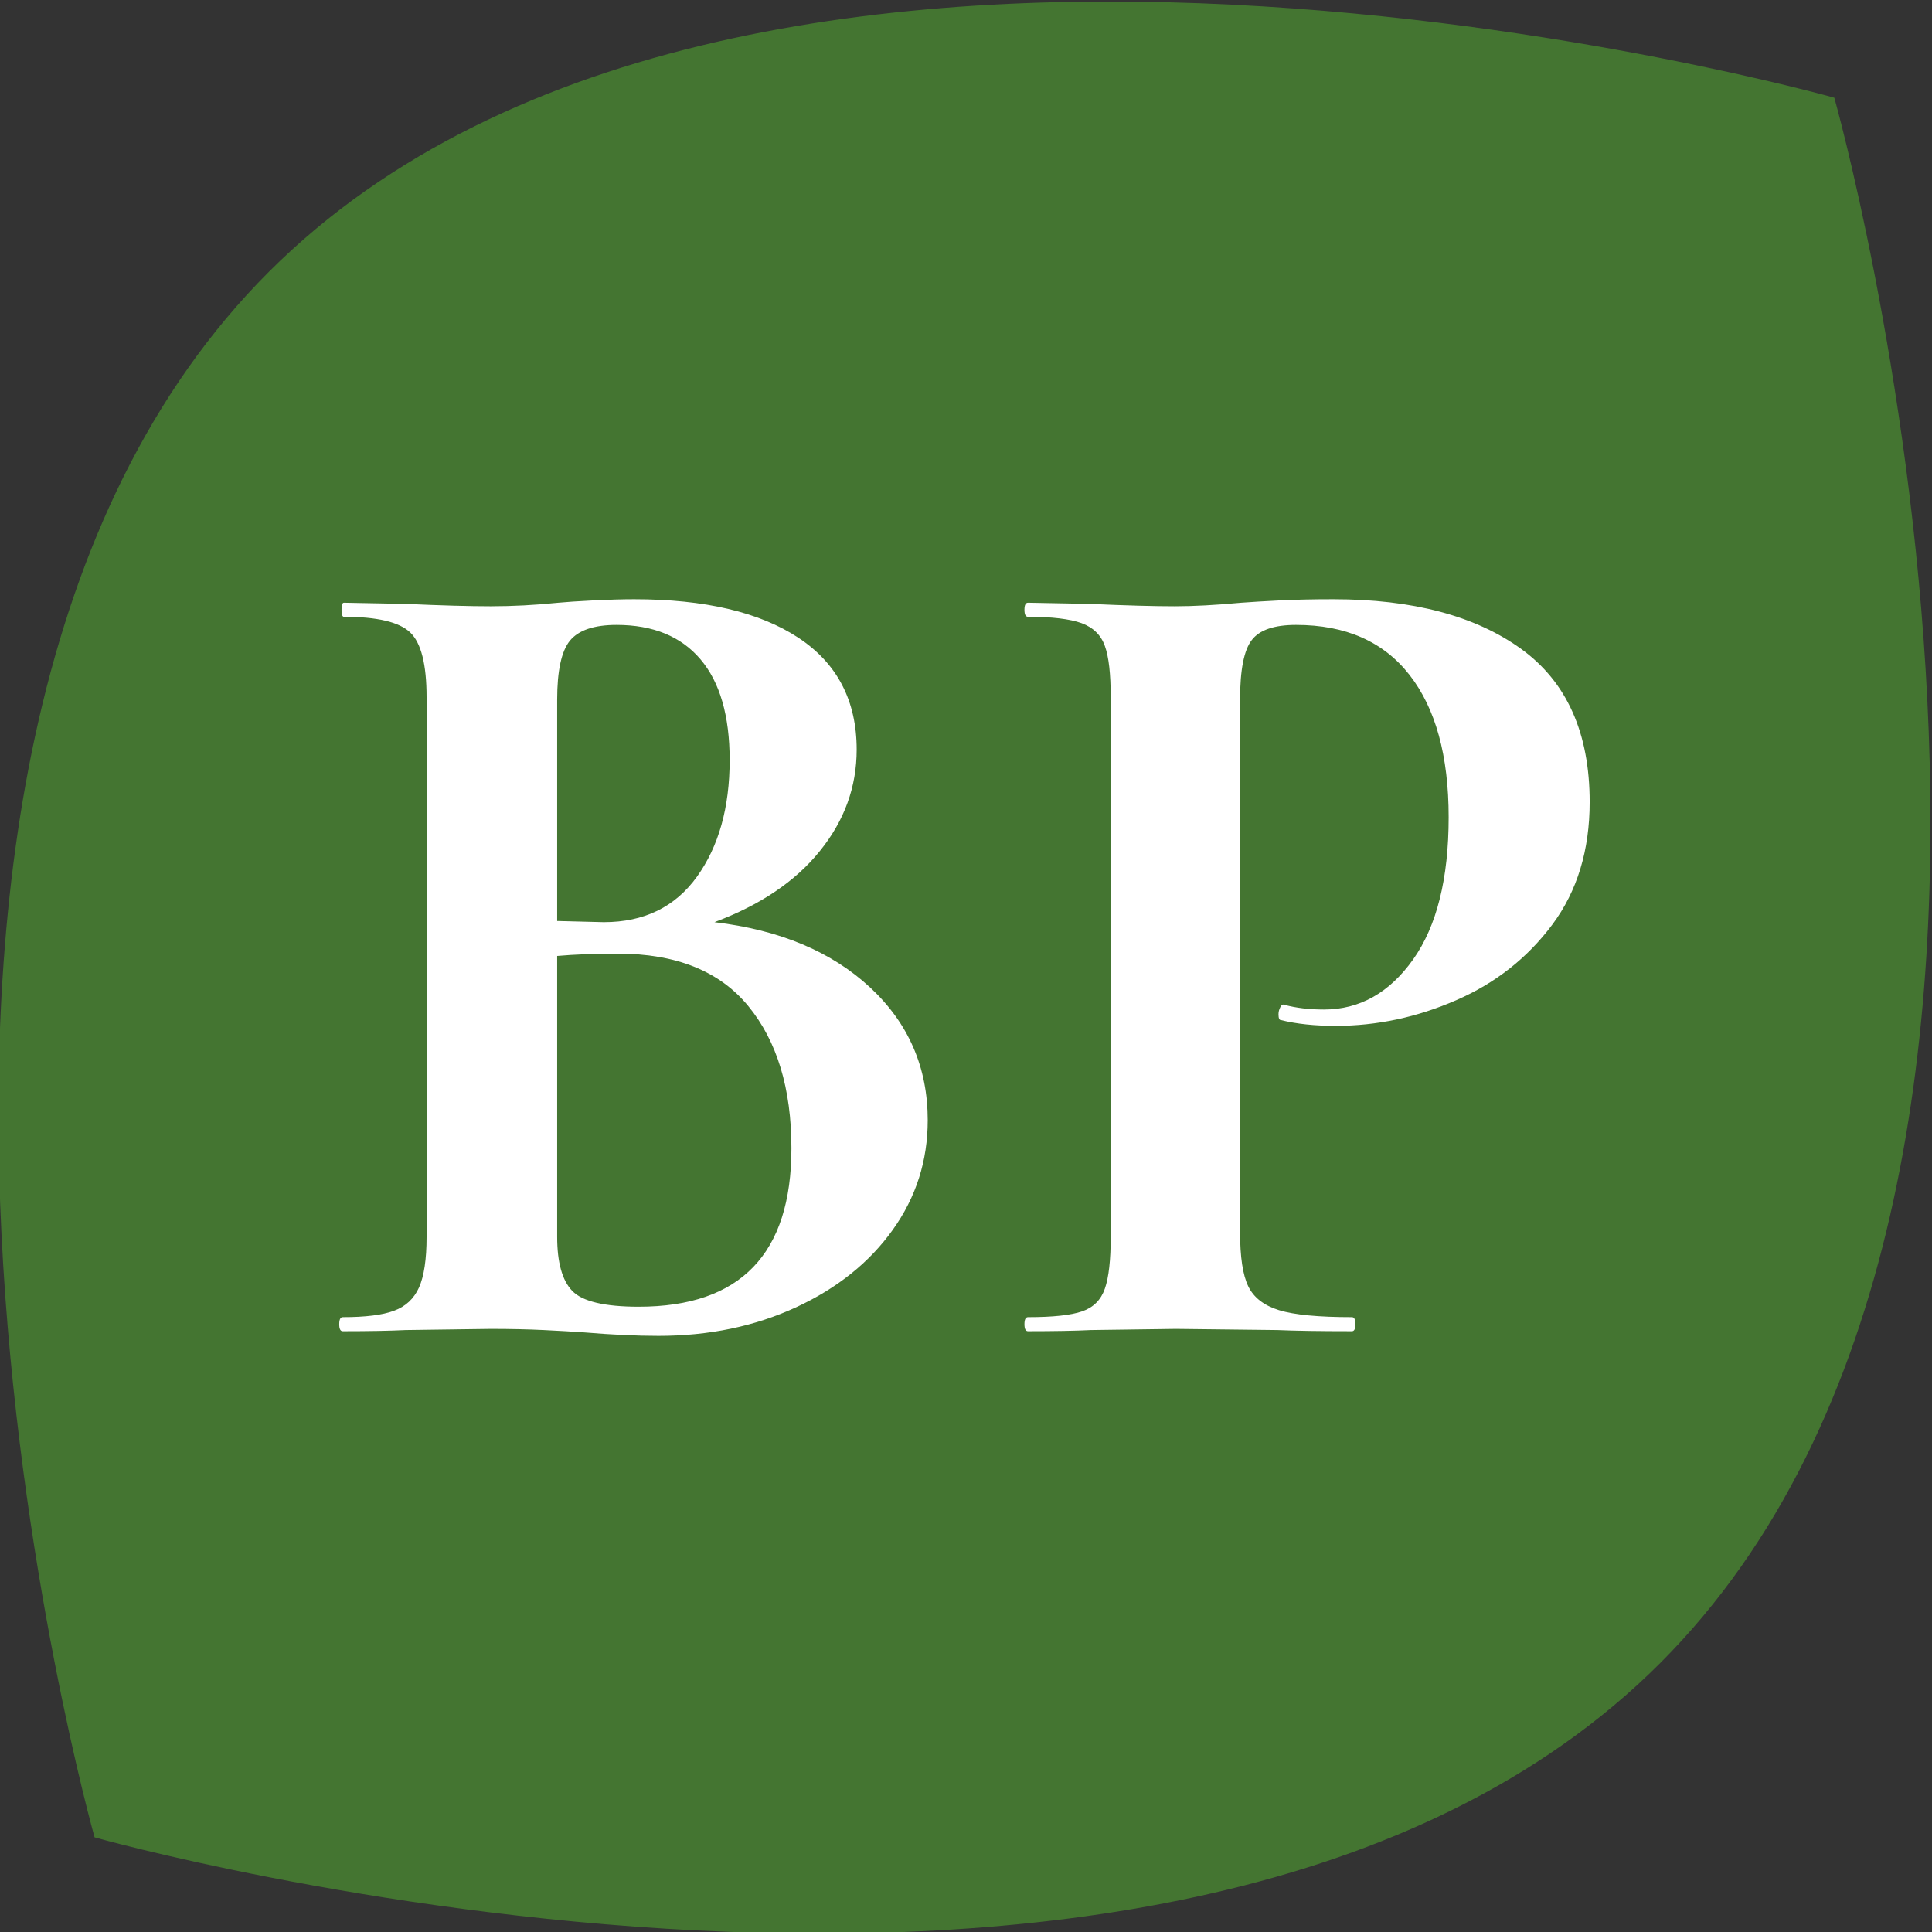
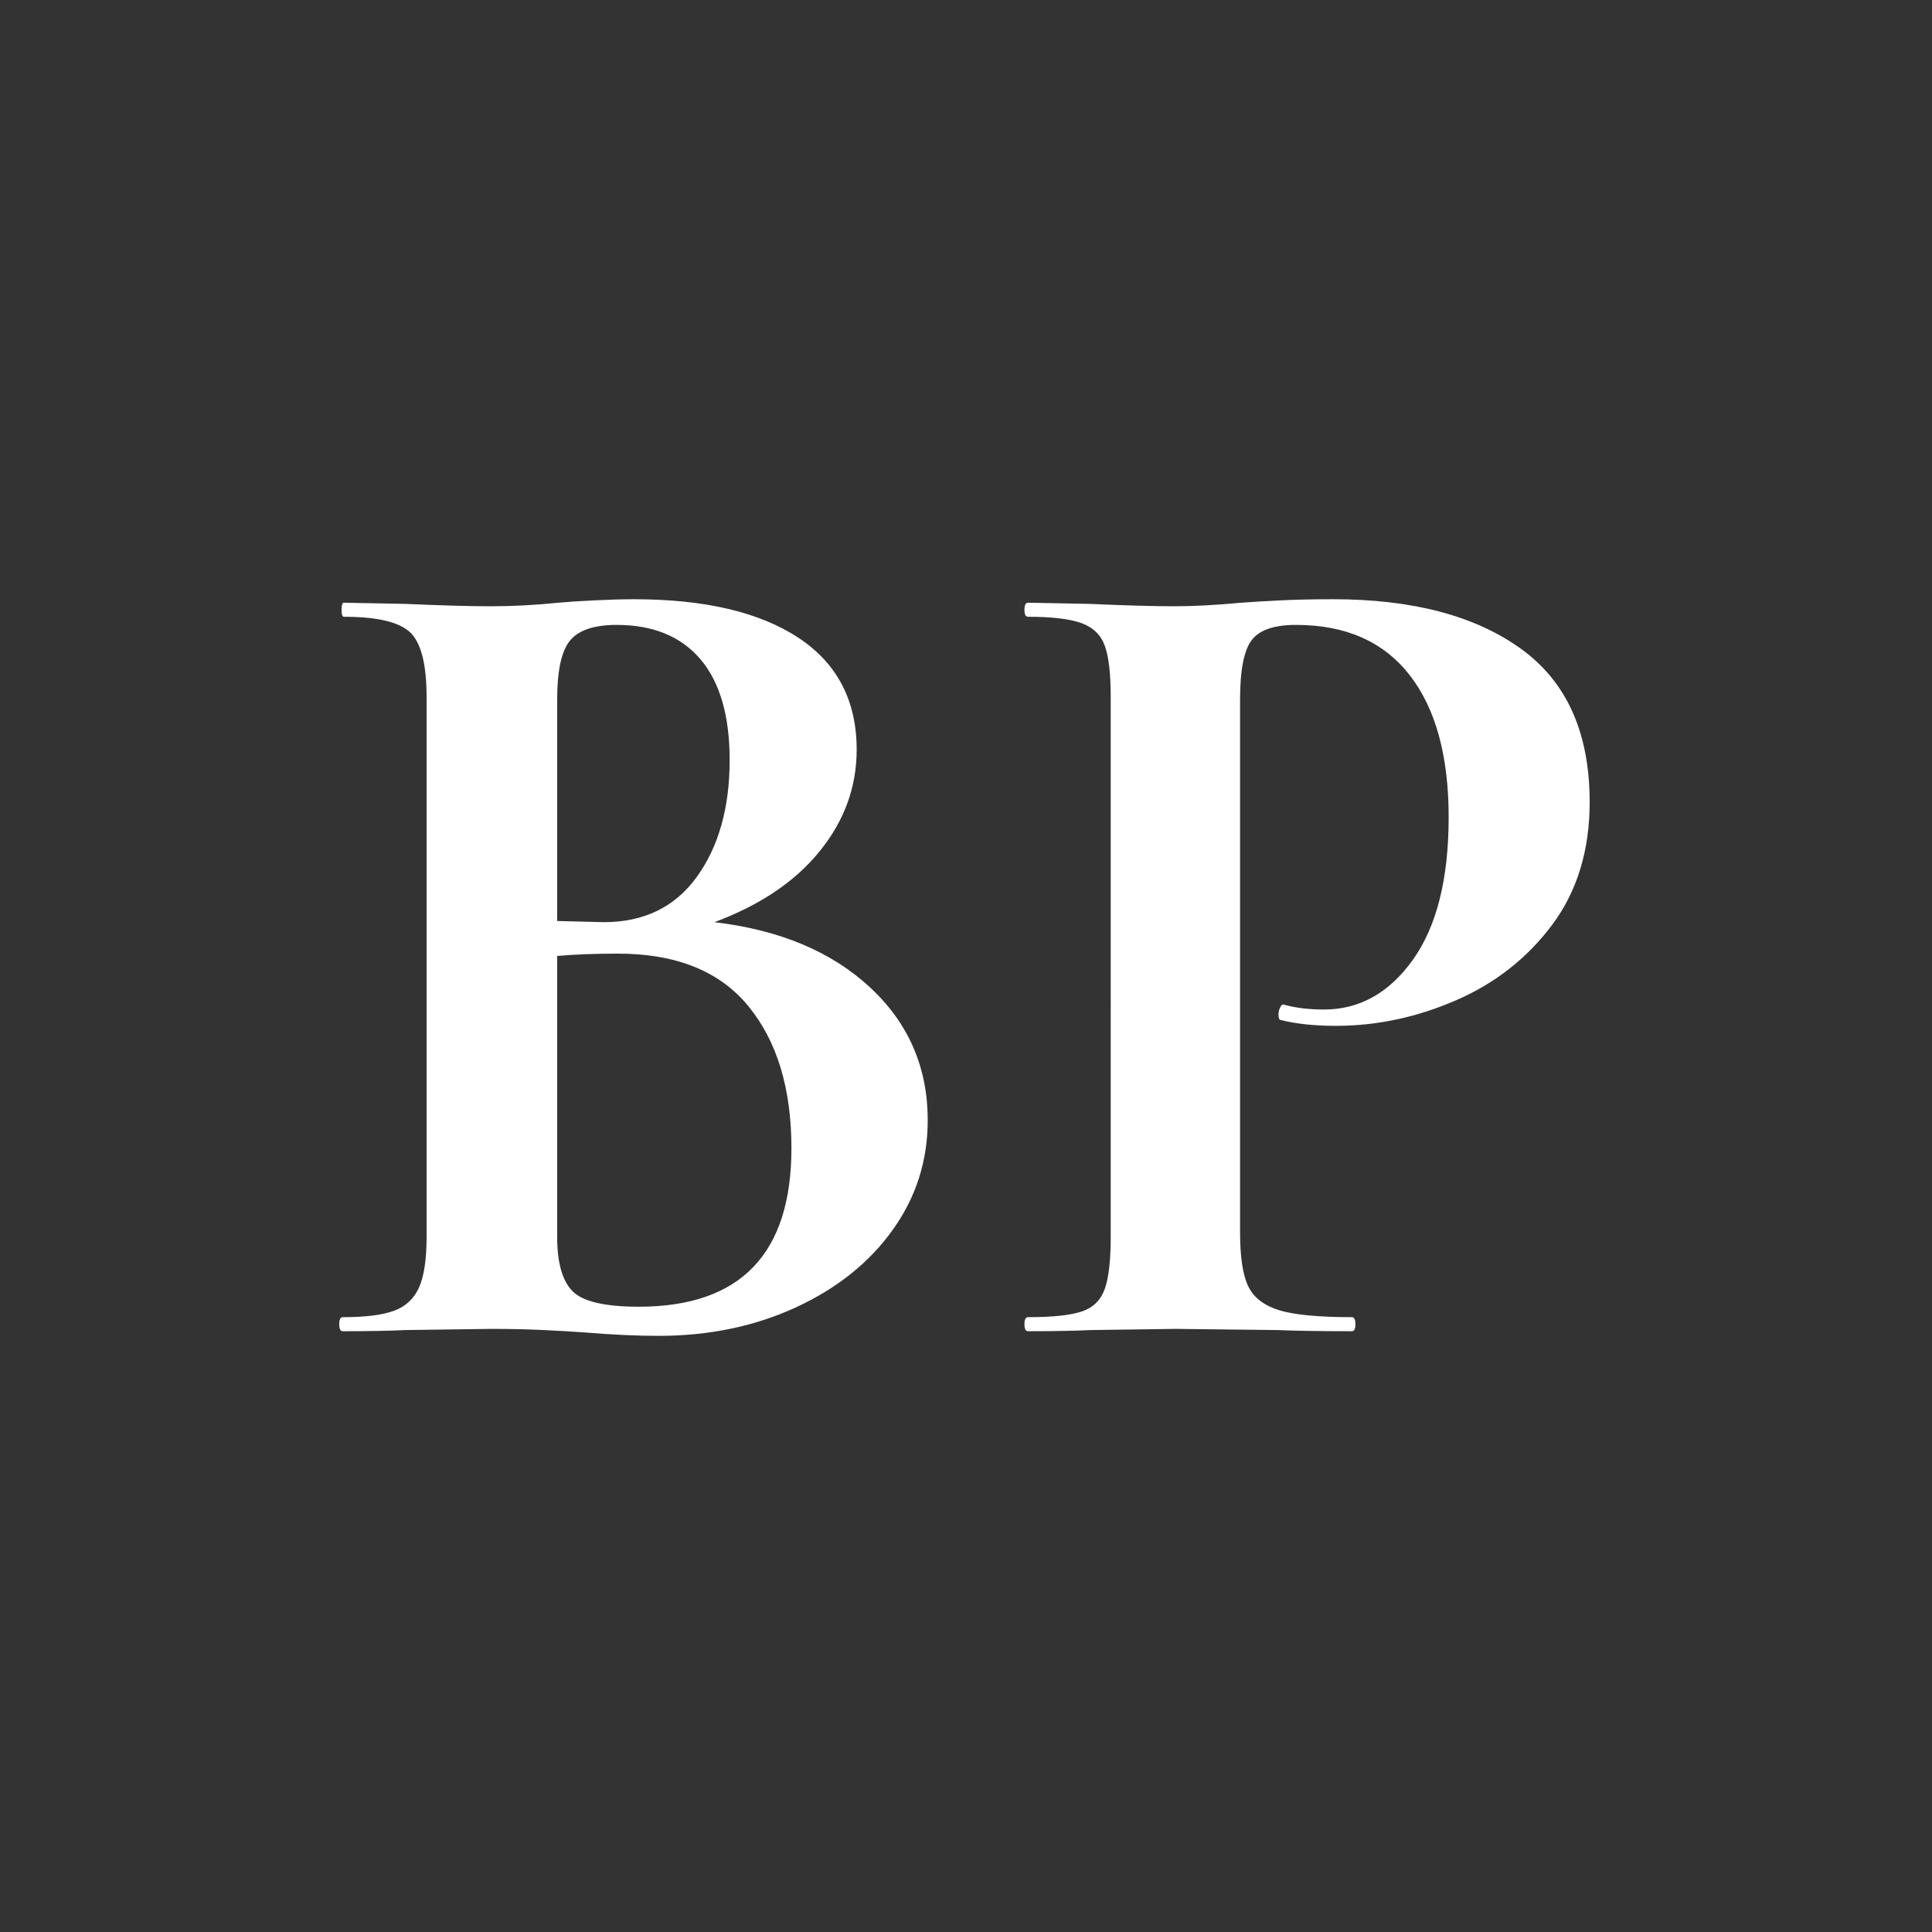
<svg xmlns="http://www.w3.org/2000/svg" xml:space="preserve" style="shape-rendering:geometricPrecision;text-rendering:geometricPrecision;image-rendering:optimizeQuality;fill-rule:evenodd;clip-rule:evenodd" viewBox="0 0 1420.1 1420.1">
  <rect x="0" y="0" width="1420.1" height="1420.1" fill="#333333" stroke="none" />
-   <path d="M1220.24 1222.49C867.08 1575.69 69.52 1350.54 69.52 1350.54S-155.55 552.99 197.55 199.89C550.69-153.26 1348.3 71.82 1348.3 71.82s225.03 797.58-128.06 1150.67z" style="fill:#447531;fill-rule:nonzero" />
  <path d="M639.55 725.79c28.25 26.27 42.37 58.81 42.37 97.62 0 29.68-8.53 56.56-25.7 80.54-17.1 23.98-40.85 42.98-71.08 56.97-30.3 13.98-63.99 20.99-101.09 20.99-15.98 0-34.28-.84-54.84-2.56-7.97-.56-17.83-1.14-29.53-1.71-11.71-.56-24.74-.85-39.01-.85l-62.51.85c-11.42.57-26.82.86-46.26.86-1.7 0-2.55-1.71-2.55-5.17 0-3.41.85-5.16 2.55-5.16 16.54 0 29.16-1.52 37.69-4.7 8.57-3.12 14.69-8.86 18.41-17.11 3.7-8.29 5.56-20.7 5.56-37.25V512.42c0-23.98-3.98-39.83-11.99-47.5-8.01-7.71-24.26-11.57-48.81-11.57-1.15 0-1.71-1.69-1.71-5.15 0-3.43.56-5.18 1.71-5.18l45.4.86c26.25 1.18 47.11 1.75 62.51 1.75 16.03 0 32.57-.86 49.72-2.61 5.69-.52 14.26-1.14 25.68-1.7 11.42-.57 21.44-.86 30-.86 51.95 0 92.2 9.48 120.78 28.3 28.52 18.81 42.84 46.27 42.84 82.24 0 27.39-9.01 52.22-27.03 74.49-17.95 22.33-43.77 39.72-77.49 52.34 47.98 5.68 86.09 21.69 114.38 47.96zM418.92 470.91c-6.25 7.72-9.38 22.11-9.38 43.25v162.81l34.28.86c29.65 0 52.51-11.2 68.51-33.47 15.97-22.27 23.99-50.8 23.99-85.69 0-32.52-7.15-57.21-21.42-74.04-14.31-16.86-34.84-25.3-61.7-25.3-16.54 0-27.98 3.88-34.28 11.58zM581.73 844c0-43.99-10.62-78.83-31.72-104.52-21.14-25.73-53.12-38.53-95.93-38.53-16.58 0-31.41.57-44.54 1.71v206.45c0 18.82 3.69 32.14 11.15 39.82 7.37 7.67 23.68 11.56 48.8 11.56 74.8 0 112.24-38.87 112.24-116.49zm335.8 101.51c3.97 8.25 11.56 14.12 22.65 17.54 11.13 3.41 29 5.12 53.55 5.12 1.7 0 2.56 1.75 2.56 5.16 0 3.46-.86 5.17-2.56 5.17-23.41 0-41.7-.29-54.83-.86l-74.52-.85-62.51.85c-11.47.57-26.87.86-46.24.86-1.77 0-2.62-1.71-2.62-5.17 0-3.41.85-5.16 2.62-5.16 18.23 0 31.5-1.41 39.81-4.27 8.23-2.85 13.82-8.43 16.67-16.68 2.9-8.25 4.31-20.99 4.31-38.11V512.42c0-17.11-1.41-29.67-4.31-37.63-2.85-8.01-8.52-13.56-17.1-16.75-8.59-3.11-21.72-4.69-39.38-4.69-1.77 0-2.62-1.69-2.62-5.15 0-3.43.85-5.18 2.62-5.18l45.35.86c26.31 1.18 47.16 1.75 62.56 1.75 13.7 0 29.94-.86 48.82-2.61 7.42-.52 16.83-1.14 28.29-1.7 11.38-.57 24.51-.86 39.39-.86 58.24 0 104.21 12.14 137.91 36.4 33.69 24.31 50.52 61.86 50.52 112.71 0 35.36-9.13 65.41-27.39 89.96-18.28 24.55-41.85 43.12-70.66 55.64-28.87 12.6-58.4 18.87-88.69 18.87-15.39 0-28.85-1.43-40.23-4.26-1.18 0-1.75-1.42-1.75-4.26 0-1.77.43-3.48 1.32-5.18.86-1.76 1.85-2.28 2.99-1.76 8.58 2.32 18.25 3.46 29.11 3.46 26.25 0 48.1-12.28 65.54-36.81 17.39-24.56 26.11-59.4 26.11-104.56 0-45.12-9.57-79.91-28.68-104.46-19.14-24.56-46.96-36.88-83.5-36.88-16.02 0-26.87 3.69-32.56 11.15-5.73 7.42-8.58 21.97-8.58 43.68v391.49c0 18.3 1.99 31.57 6.03 39.86z" style="fill:#fff;fill-rule:nonzero" />
</svg>